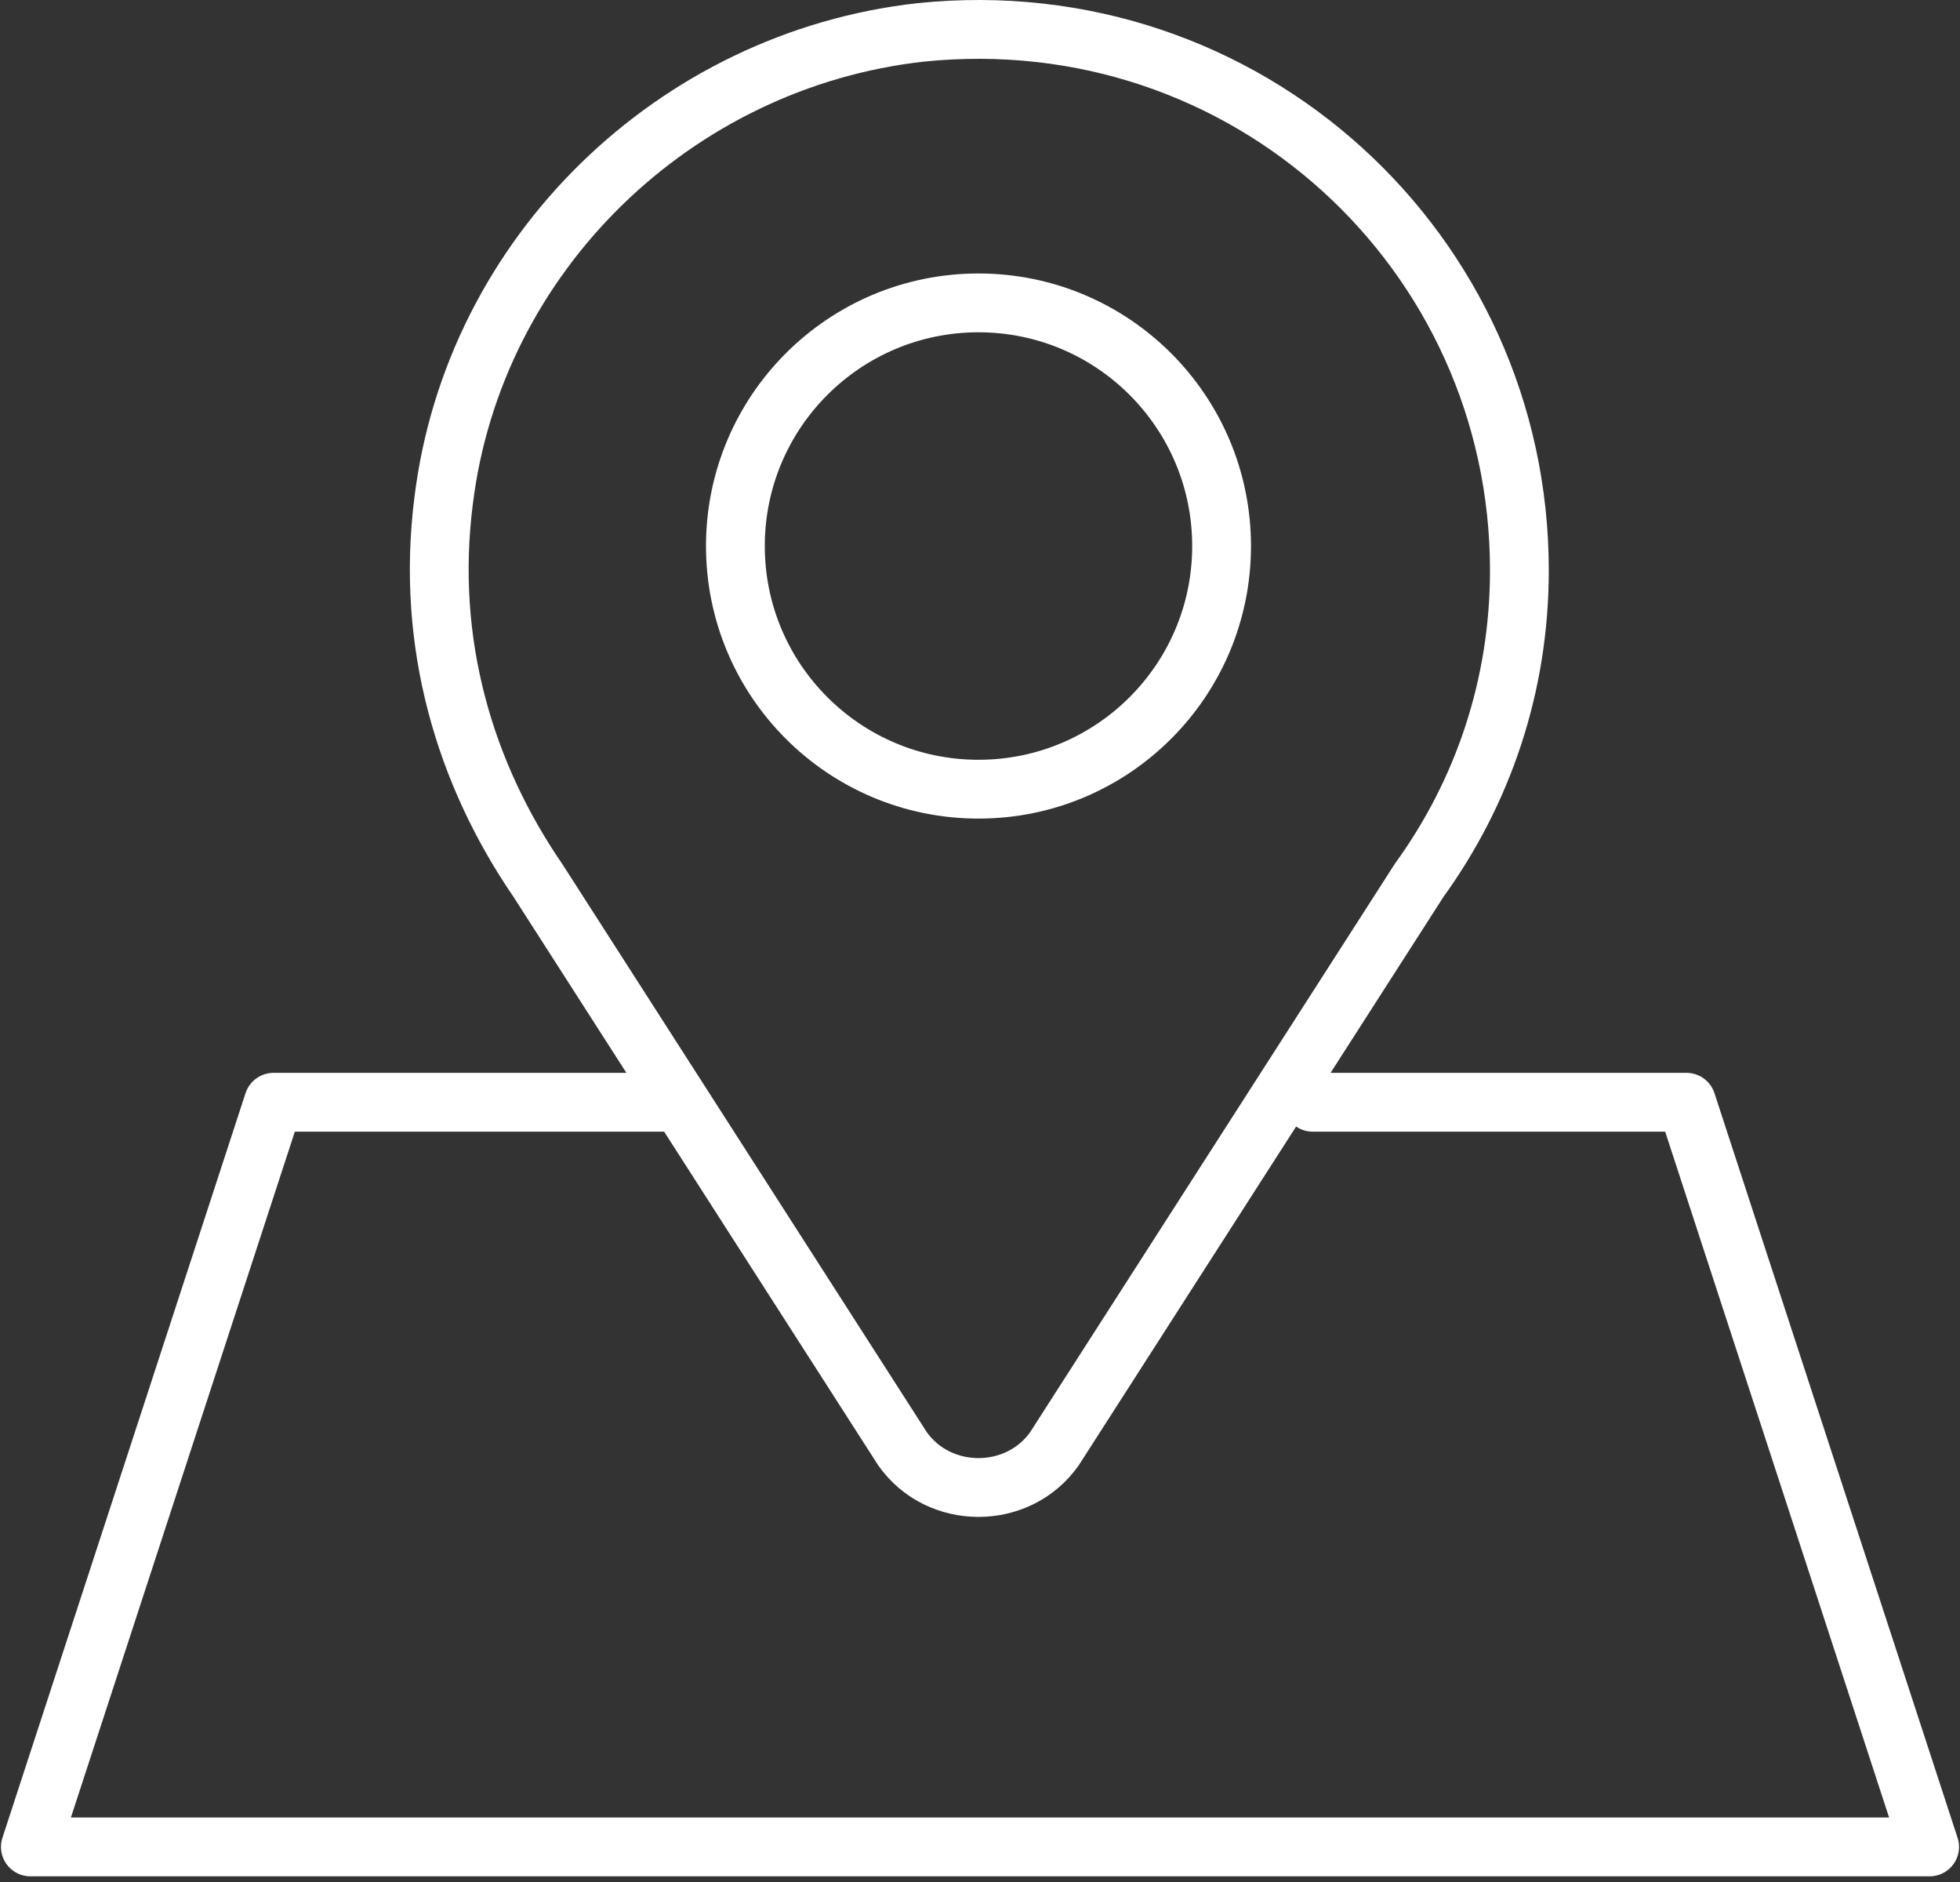
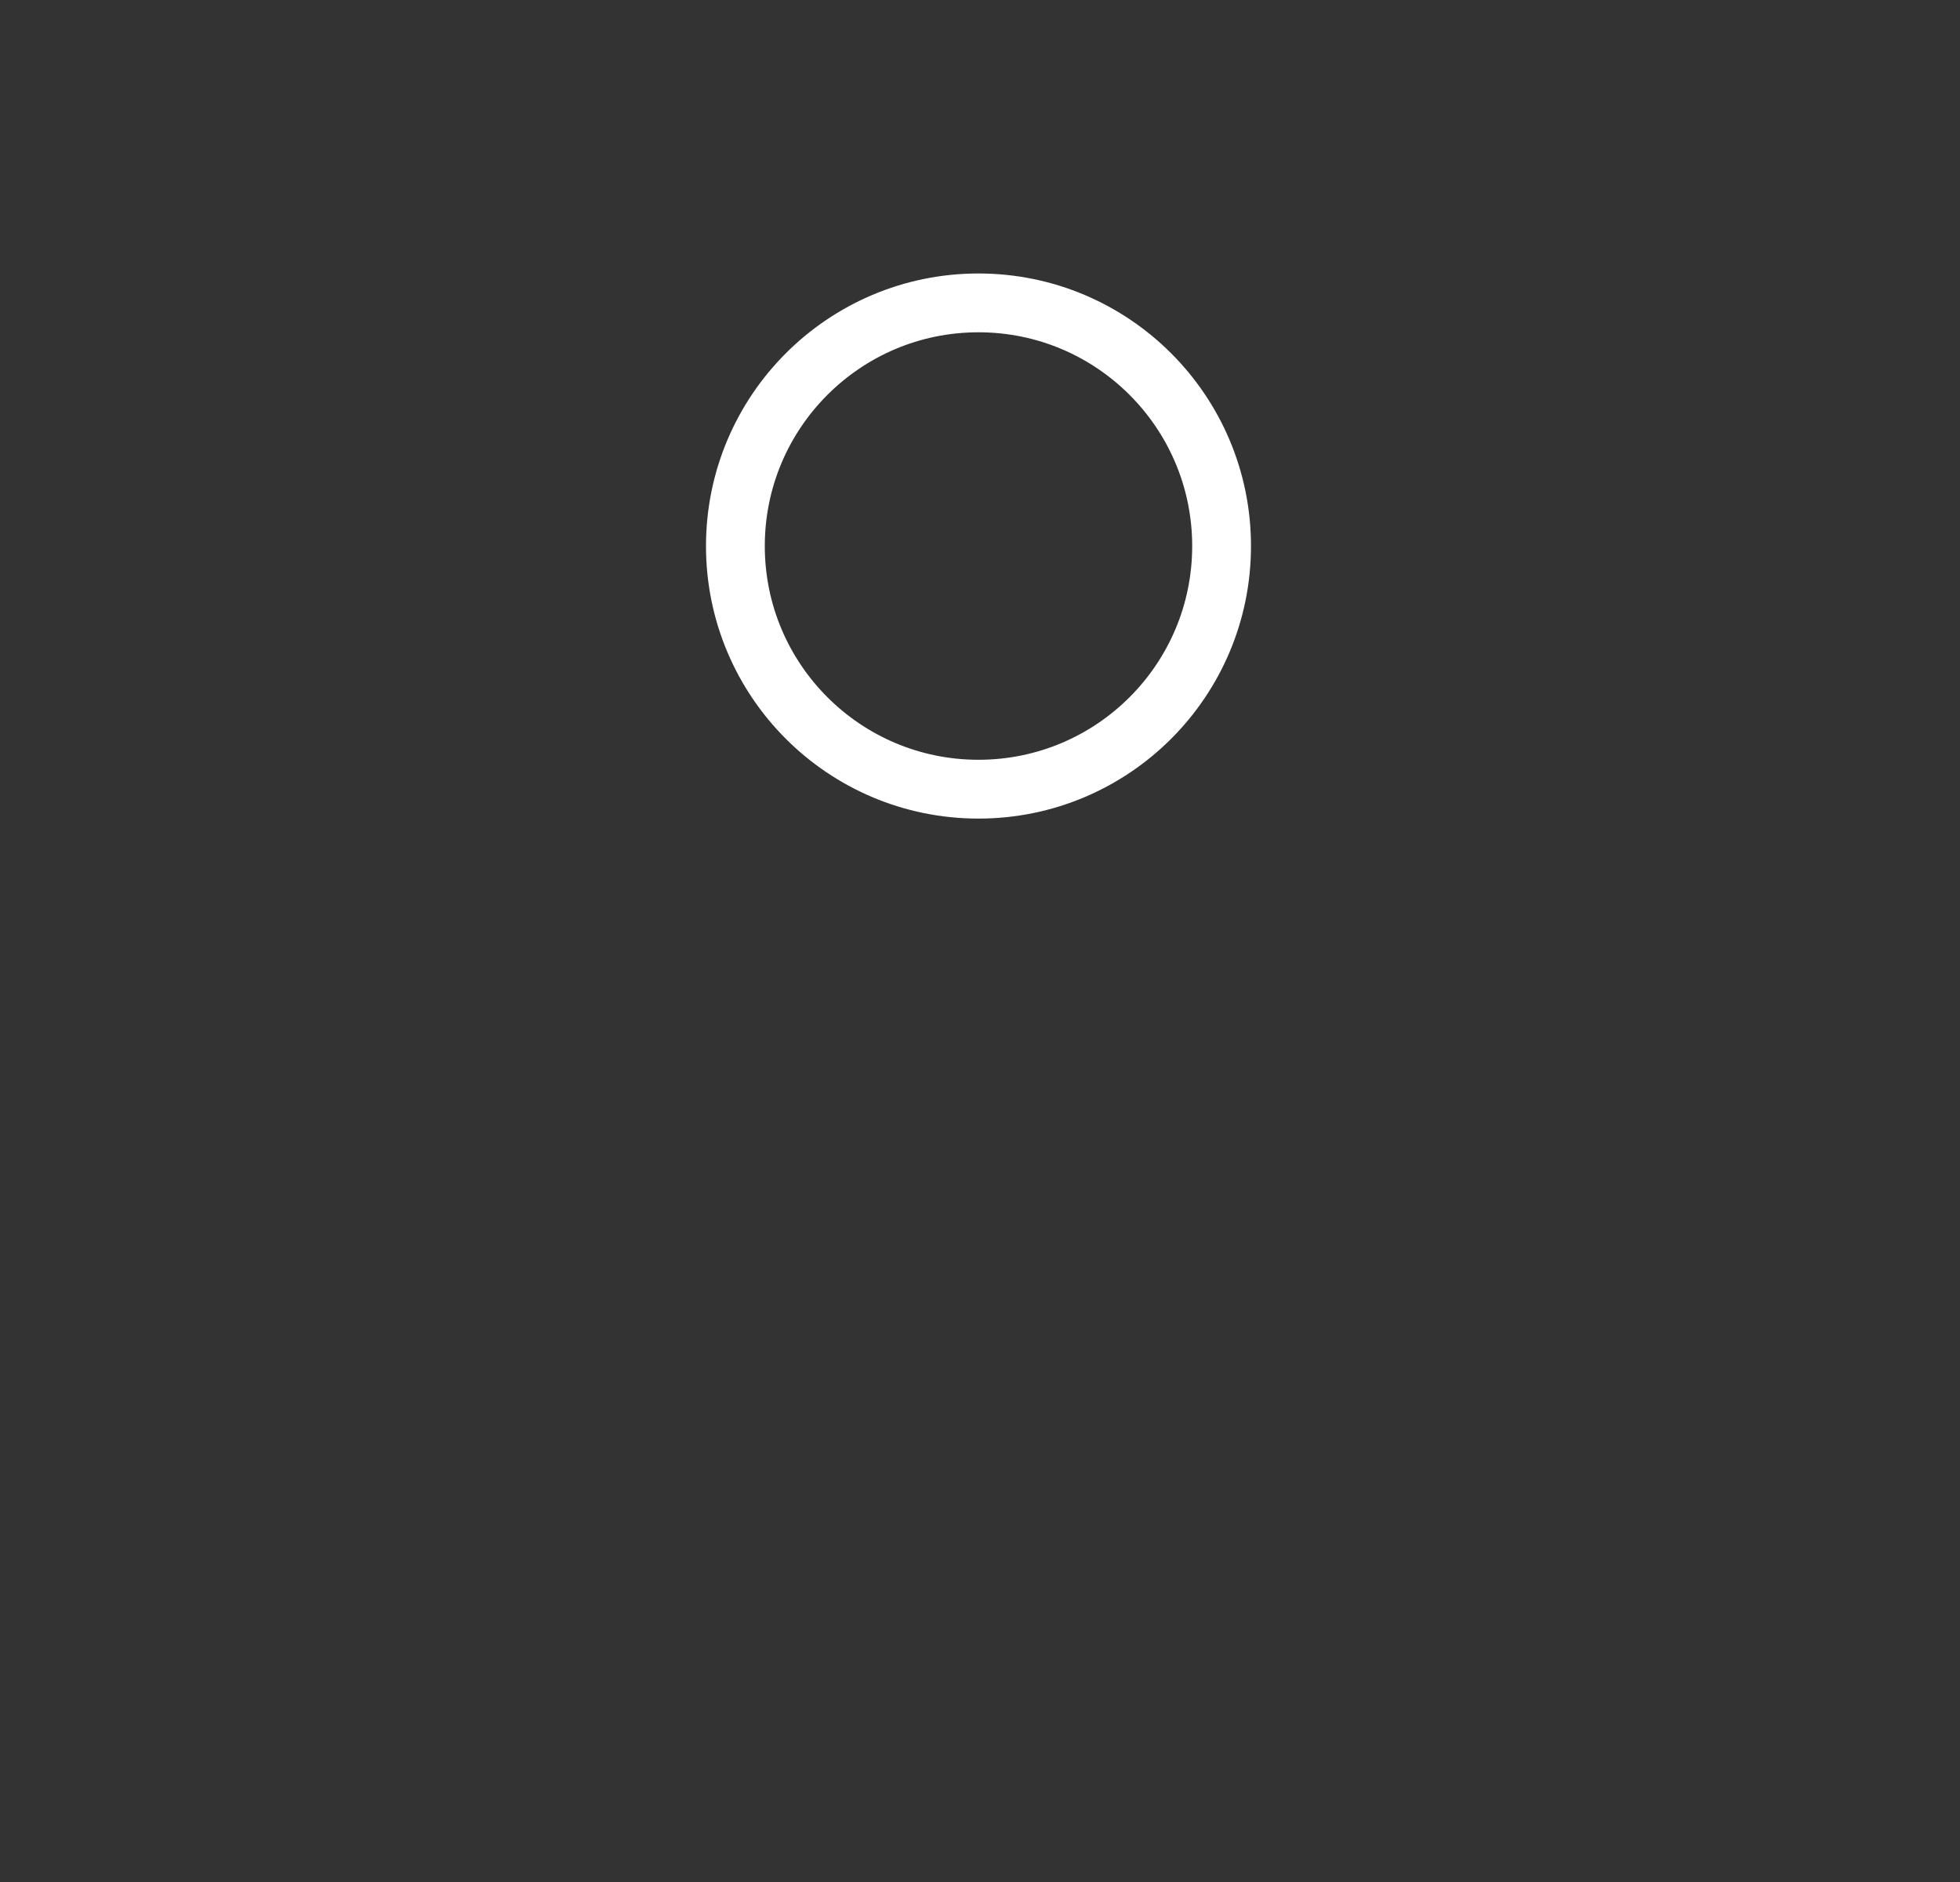
<svg xmlns="http://www.w3.org/2000/svg" width="50" height="48" viewBox="0 0 50 48" fill="none">
  <rect x="0" y="0" width="50" height="48" fill="#333333" stroke="none" />
-   <path d="M38.76 14.547C38.76 6.407 31.783 -0.027 23.488 0.826C17.209 1.524 12.093 6.485 11.318 12.764C10.853 16.407 11.86 19.741 13.721 22.454L23.023 36.95C23.953 38.268 25.969 38.268 26.899 36.95L36.202 22.454C37.829 20.206 38.76 17.493 38.76 14.547Z" stroke="white" stroke-width="1.5" stroke-miterlimit="10" stroke-linecap="round" stroke-linejoin="round" />
  <path d="M24.961 20.128C28.386 20.128 31.163 17.352 31.163 13.927C31.163 10.502 28.386 7.725 24.961 7.725C21.536 7.725 18.76 10.502 18.76 13.927C18.76 17.352 21.536 20.128 24.961 20.128Z" stroke="white" stroke-width="1.5" stroke-miterlimit="10" stroke-linecap="round" stroke-linejoin="round" />
-   <path d="M33.488 28.113H43.023L49.225 47.105H0.775L6.977 28.113H16.899" stroke="white" stroke-width="1.5" stroke-miterlimit="10" stroke-linecap="round" stroke-linejoin="round" />
</svg>